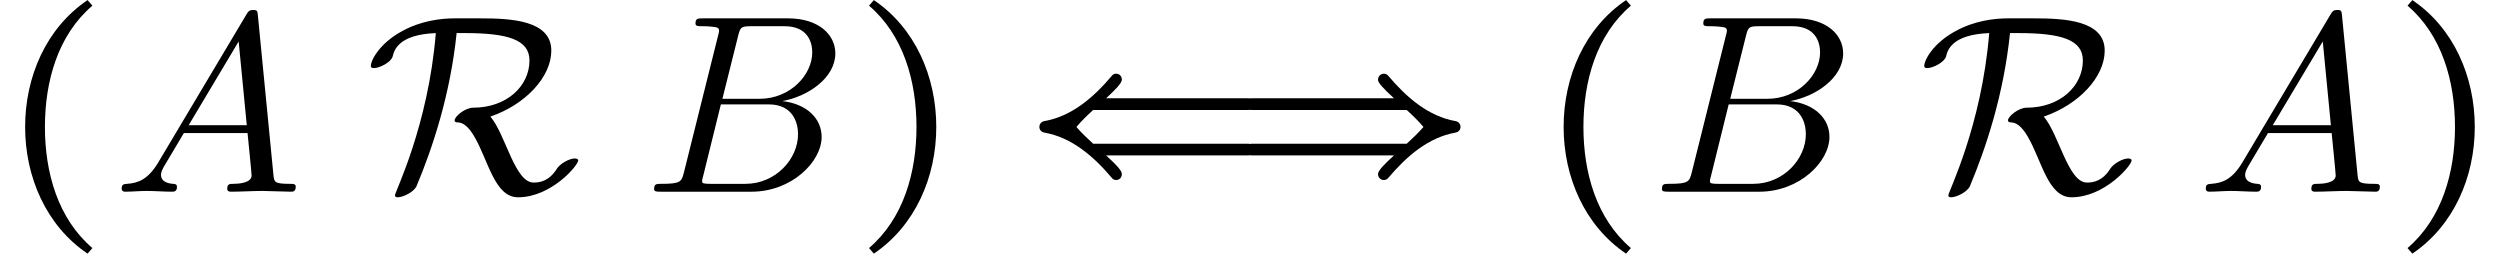
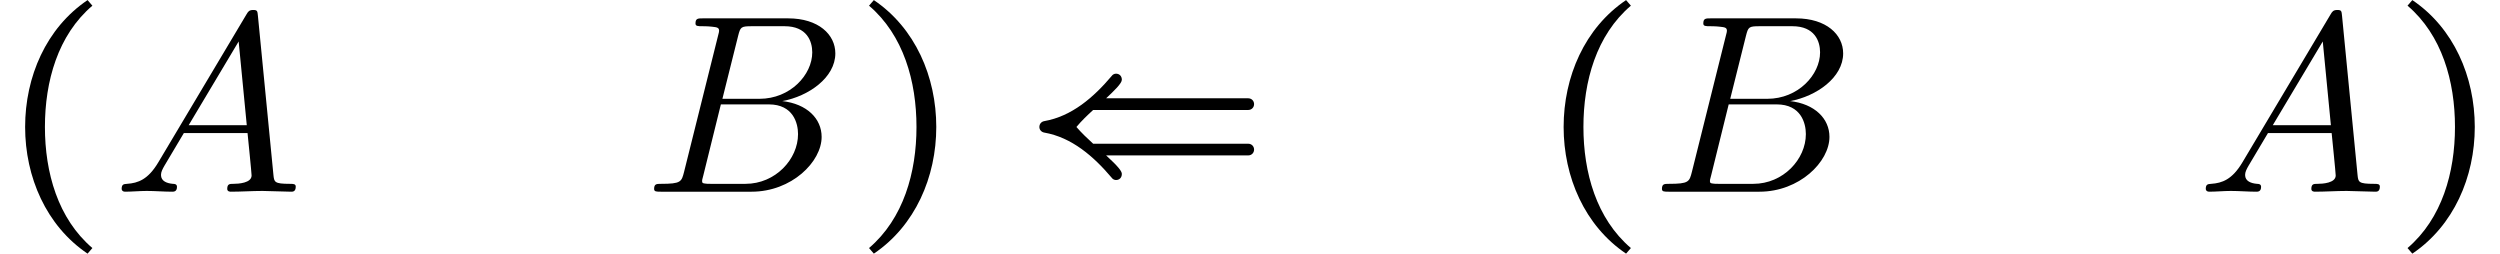
<svg xmlns="http://www.w3.org/2000/svg" xmlns:xlink="http://www.w3.org/1999/xlink" version="1.1" width="107.457pt" height="10.906pt" viewBox="70.735 60.502 107.457 10.906">
  <defs>
-     <path id="g1-8" d="M6.338-4.811C6.338-4.691 6.513-4.484 7.025-4.015H.905C.775-4.015 .655-3.905 .655-3.764S.775-3.513 .905-3.513H7.571C7.822-3.284 8.073-3.044 8.291-2.782C8.073-2.531 7.822-2.291 7.571-2.062H.905C.775-2.062 .655-1.953 .655-1.811S.775-1.56 .905-1.56H7.025C6.665-1.233 6.338-.916 6.338-.764C6.338-.6 6.458-.502 6.589-.502C6.665-.502 6.731-.535 6.785-.6C7.56-1.516 8.498-2.335 9.676-2.542C9.796-2.564 9.884-2.662 9.884-2.782C9.884-2.913 9.796-3.011 9.676-3.033C8.498-3.24 7.56-4.058 6.785-4.975C6.731-5.04 6.665-5.073 6.589-5.073C6.458-5.073 6.338-4.964 6.338-4.811Z" />
    <path id="g1-10" d="M4.2-.764C4.2-.884 4.036-1.091 3.524-1.56H9.633C9.775-1.56 9.884-1.669 9.884-1.811S9.775-2.062 9.633-2.062H2.967C2.716-2.291 2.465-2.531 2.247-2.782C2.465-3.044 2.716-3.284 2.967-3.513H9.633C9.775-3.513 9.884-3.622 9.884-3.764S9.775-4.015 9.633-4.015H3.524C3.873-4.342 4.2-4.658 4.2-4.811C4.2-4.975 4.091-5.073 3.949-5.073C3.884-5.073 3.807-5.04 3.764-4.975C2.989-4.058 2.051-3.24 .862-3.033C.742-3.011 .655-2.913 .655-2.782C.655-2.662 .742-2.564 .862-2.542C2.051-2.335 2.989-1.516 3.764-.6C3.807-.535 3.884-.502 3.949-.502C4.091-.502 4.2-.6 4.2-.764Z" />
-     <path id="g0-82" d="M9.131-1.342C9.131-1.396 9.076-1.429 8.989-1.429C8.738-1.429 8.356-1.2 8.225-1.004C7.887-.458 7.495-.393 7.211-.393C6.404-.393 6.011-2.465 5.356-3.229C6.862-3.742 7.975-4.931 7.975-6.065C7.975-7.375 6.229-7.451 4.92-7.451H3.818C3.24-7.451 2.367-7.353 1.549-6.895C.622-6.393 .218-5.673 .218-5.4C.218-5.335 .273-5.313 .349-5.313C.589-5.313 1.091-5.564 1.156-5.815C1.222-6.087 1.407-6.753 3.011-6.818C2.684-2.815 1.255 0 1.255 .153C1.255 .218 1.298 .24 1.375 .24C1.604 .24 2.073 .011 2.182-.24C2.869-1.876 3.633-4.167 3.905-6.818H4.255C6.109-6.818 7.036-6.535 7.036-5.64C7.036-4.538 6.055-3.611 4.615-3.611C4.276-3.611 3.818-3.24 3.818-3.065C3.818-3.011 3.862-2.978 3.949-2.978C4.145-2.978 4.396-2.847 4.68-2.345C5.269-1.331 5.542 .24 6.545 .24C7.975 .24 9.131-1.135 9.131-1.342Z" />
    <path id="g2-136" d="M3.764 2.662L3.971 2.422C2.487 1.156 1.931-.829 1.931-2.782C1.931-4.745 2.487-6.731 3.971-7.996L3.764-8.236C1.985-7.036 1.08-4.942 1.08-2.782C1.08-.633 1.985 1.462 3.764 2.662Z" />
    <path id="g2-141" d="M1.08 2.662C2.858 1.462 3.764-.633 3.764-2.782C3.764-4.942 2.858-7.036 1.08-8.236L.873-7.996C2.356-6.731 2.913-4.745 2.913-2.782C2.913-.829 2.356 1.156 .873 2.422L1.08 2.662Z" />
-     <path id="g3-65" d="M1.953-1.255C1.516-.524 1.091-.371 .611-.338C.48-.327 .382-.327 .382-.12C.382-.055 .436 0 .524 0C.818 0 1.156-.033 1.462-.033C1.822-.033 2.204 0 2.553 0C2.618 0 2.76 0 2.76-.207C2.76-.327 2.662-.338 2.585-.338C2.335-.36 2.073-.447 2.073-.72C2.073-.851 2.138-.971 2.225-1.124L3.055-2.52H5.793C5.815-2.291 5.967-.807 5.967-.698C5.967-.371 5.4-.338 5.182-.338C5.029-.338 4.92-.338 4.92-.12C4.92 0 5.051 0 5.073 0C5.52 0 5.989-.033 6.436-.033C6.709-.033 7.396 0 7.669 0C7.735 0 7.865 0 7.865-.218C7.865-.338 7.756-.338 7.615-.338C6.938-.338 6.938-.415 6.905-.731L6.24-7.549C6.218-7.767 6.218-7.811 6.033-7.811C5.858-7.811 5.815-7.735 5.749-7.625L1.953-1.255ZM3.262-2.858L5.411-6.458L5.76-2.858H3.262Z" />
+     <path id="g3-65" d="M1.953-1.255C1.516-.524 1.091-.371 .611-.338C.48-.327 .382-.327 .382-.12C.382-.055 .436 0 .524 0C.818 0 1.156-.033 1.462-.033C1.822-.033 2.204 0 2.553 0C2.618 0 2.76 0 2.76-.207C2.76-.327 2.662-.338 2.585-.338C2.335-.36 2.073-.447 2.073-.72C2.073-.851 2.138-.971 2.225-1.124L3.055-2.52H5.793C5.815-2.291 5.967-.807 5.967-.698C5.967-.371 5.4-.338 5.182-.338C5.029-.338 4.92-.338 4.92-.12C4.92 0 5.051 0 5.073 0C5.52 0 5.989-.033 6.436-.033C6.709-.033 7.396 0 7.669 0C7.735 0 7.865 0 7.865-.218C7.865-.338 7.756-.338 7.615-.338C6.938-.338 6.938-.415 6.905-.731L6.24-7.549C6.218-7.767 6.218-7.811 6.033-7.811C5.858-7.811 5.815-7.735 5.749-7.625L1.953-1.255M3.262-2.858L5.411-6.458L5.76-2.858H3.262Z" />
    <path id="g3-66" d="M1.745-.851C1.636-.425 1.615-.338 .753-.338C.567-.338 .458-.338 .458-.12C.458 0 .556 0 .753 0H4.647C6.371 0 7.658-1.287 7.658-2.356C7.658-3.142 7.025-3.775 5.967-3.895C7.102-4.102 8.247-4.909 8.247-5.945C8.247-6.753 7.527-7.451 6.218-7.451H2.553C2.345-7.451 2.236-7.451 2.236-7.233C2.236-7.113 2.335-7.113 2.542-7.113C2.564-7.113 2.771-7.113 2.956-7.091C3.153-7.069 3.251-7.058 3.251-6.916C3.251-6.873 3.24-6.84 3.207-6.709L1.745-.851ZM3.393-3.993L4.069-6.698C4.167-7.08 4.189-7.113 4.658-7.113H6.065C7.025-7.113 7.255-6.469 7.255-5.989C7.255-5.029 6.316-3.993 4.985-3.993H3.393ZM2.902-.338C2.749-.338 2.727-.338 2.662-.349C2.553-.36 2.52-.371 2.52-.458C2.52-.491 2.52-.513 2.575-.709L3.327-3.753H5.389C6.436-3.753 6.644-2.945 6.644-2.476C6.644-1.396 5.673-.338 4.385-.338H2.902Z" />
  </defs>
  <g id="page1">
    <use x="70.735" y="68.742" xlink:href="#g2-136" />
    <use x="75.582" y="68.742" xlink:href="#g3-65" />
    <use x="86.457" y="68.742" xlink:href="#g0-82" />
    <use x="98.393" y="68.742" xlink:href="#g3-66" />
    <use x="107.215" y="68.742" xlink:href="#g2-141" />
    <use x="114.755" y="68.742" xlink:href="#g1-10" />
    <use x="123.628" y="68.742" xlink:href="#g1-8" />
    <use x="136.864" y="68.742" xlink:href="#g2-136" />
    <use x="141.712" y="68.742" xlink:href="#g3-66" />
    <use x="153.226" y="68.742" xlink:href="#g0-82" />
    <use x="165.163" y="68.742" xlink:href="#g3-65" />
    <use x="173.344" y="68.742" xlink:href="#g2-141" />
  </g>
</svg>